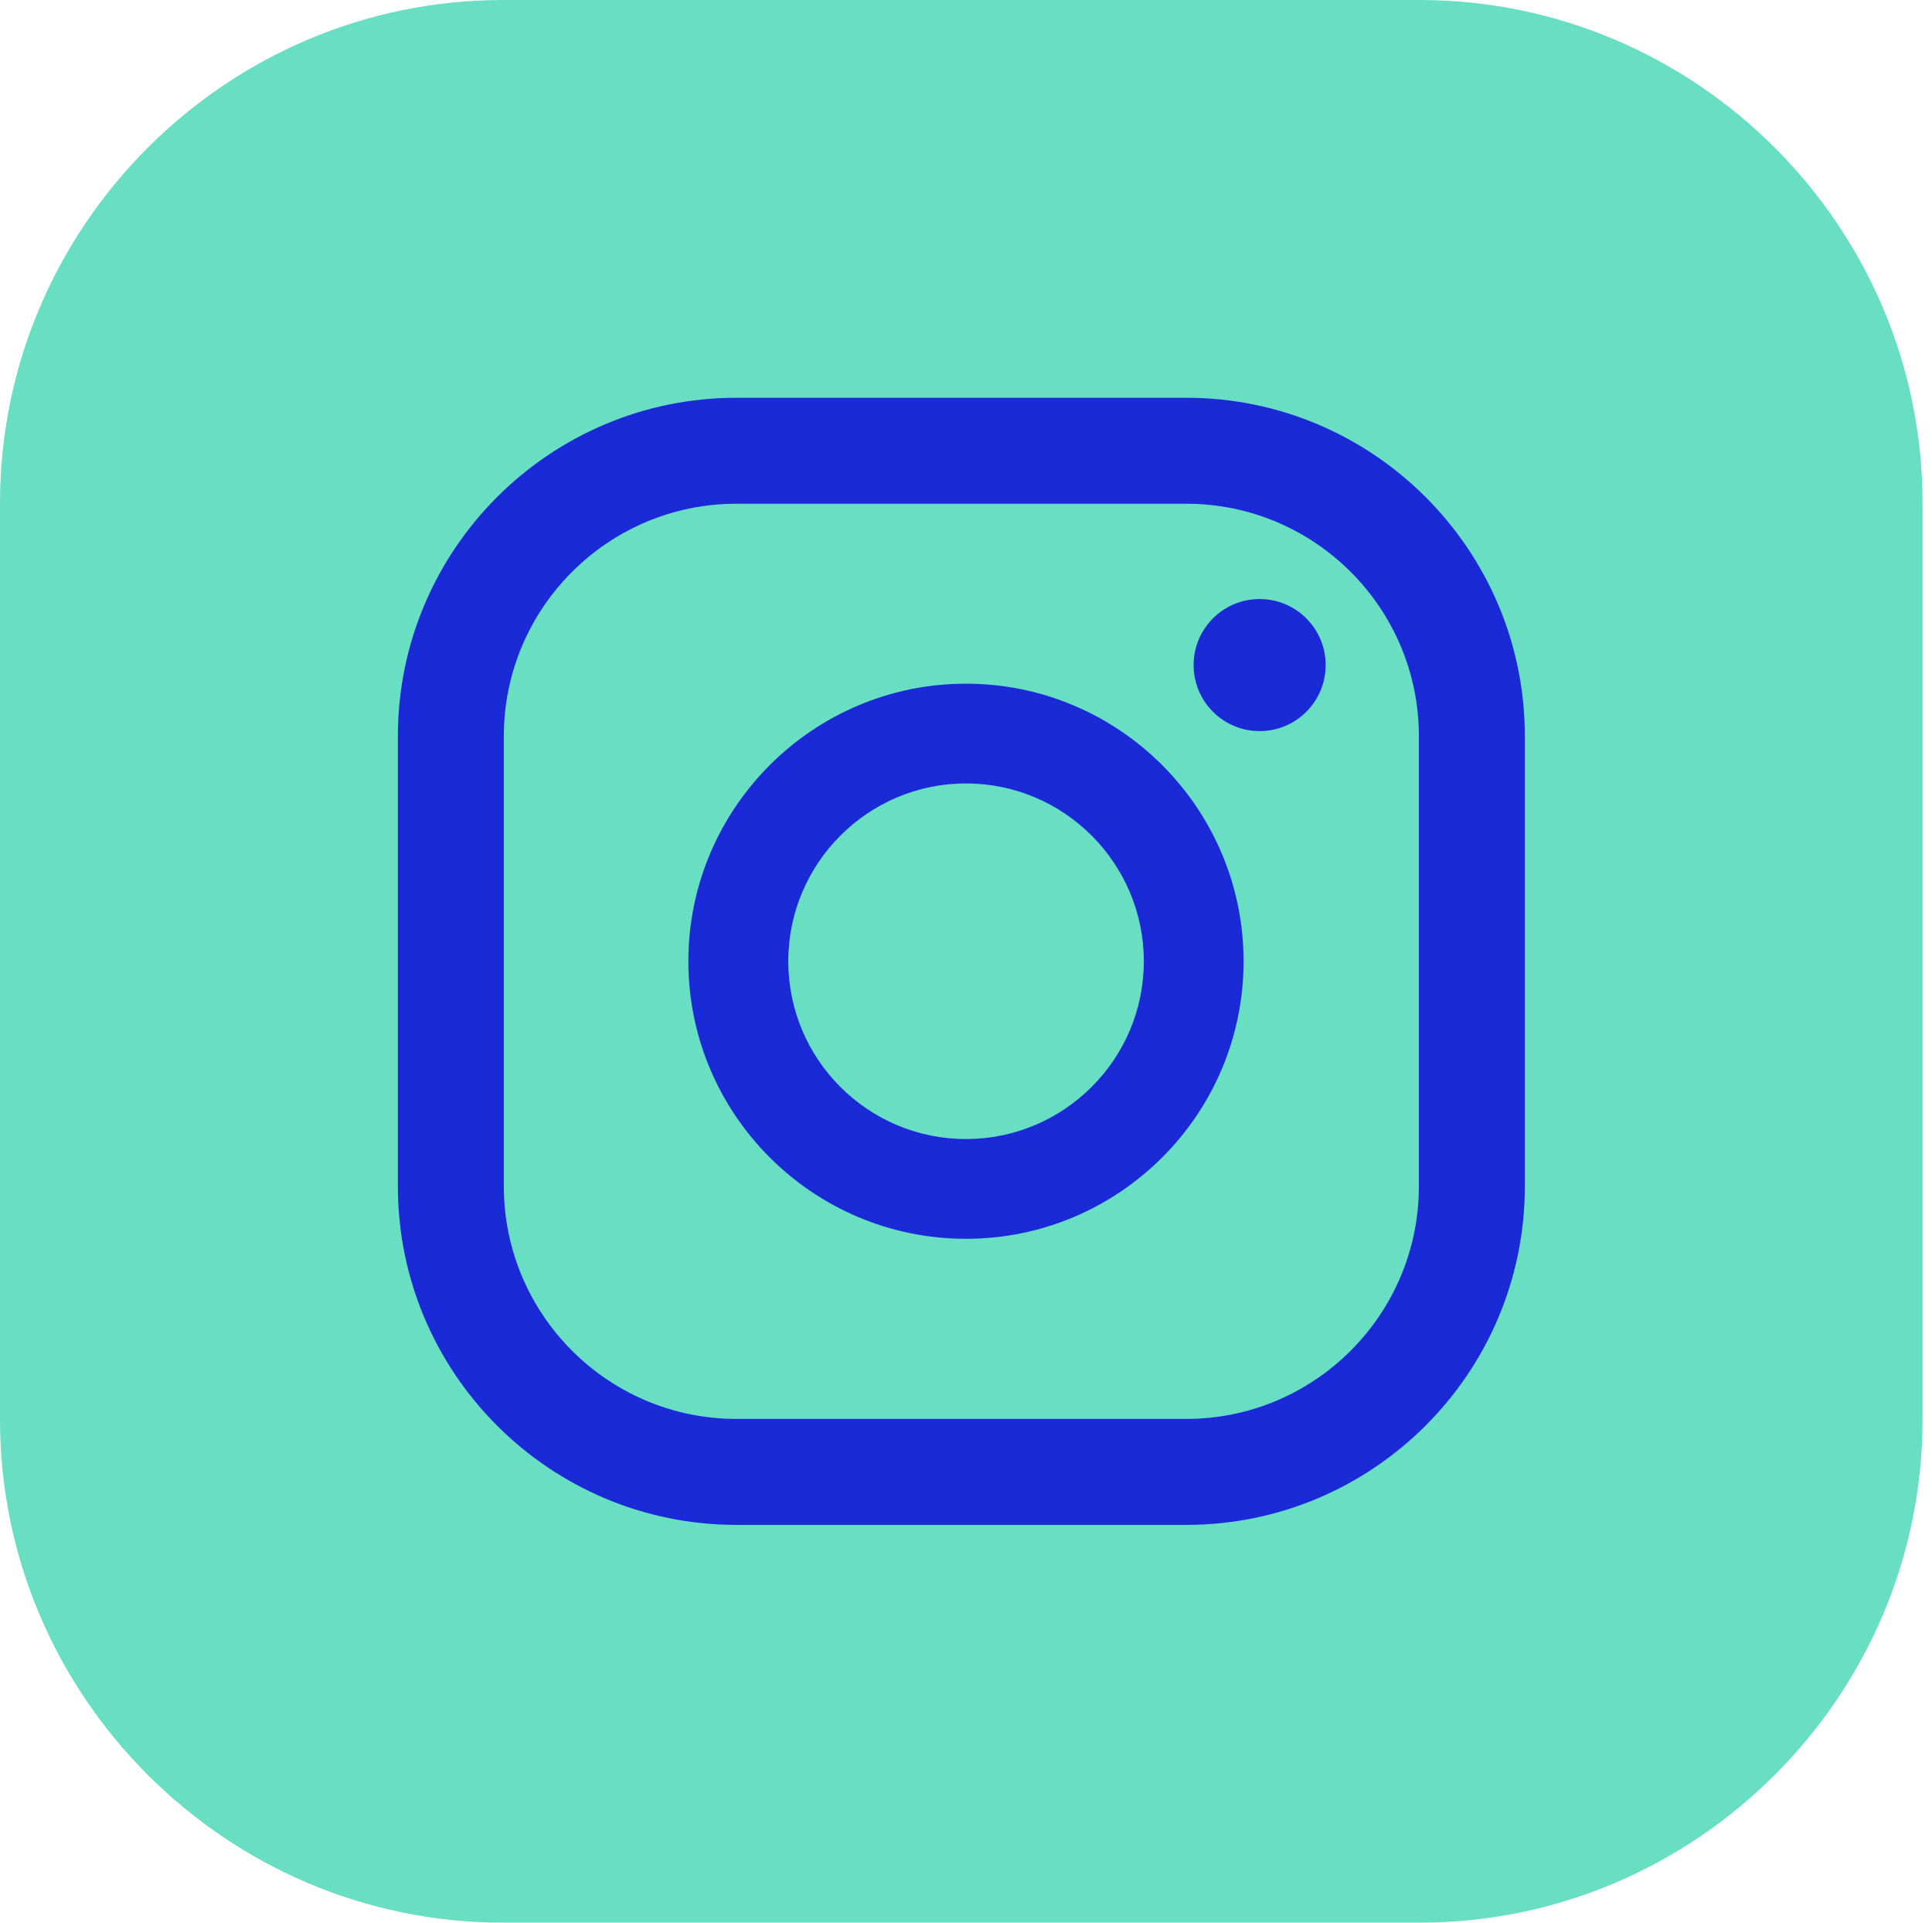
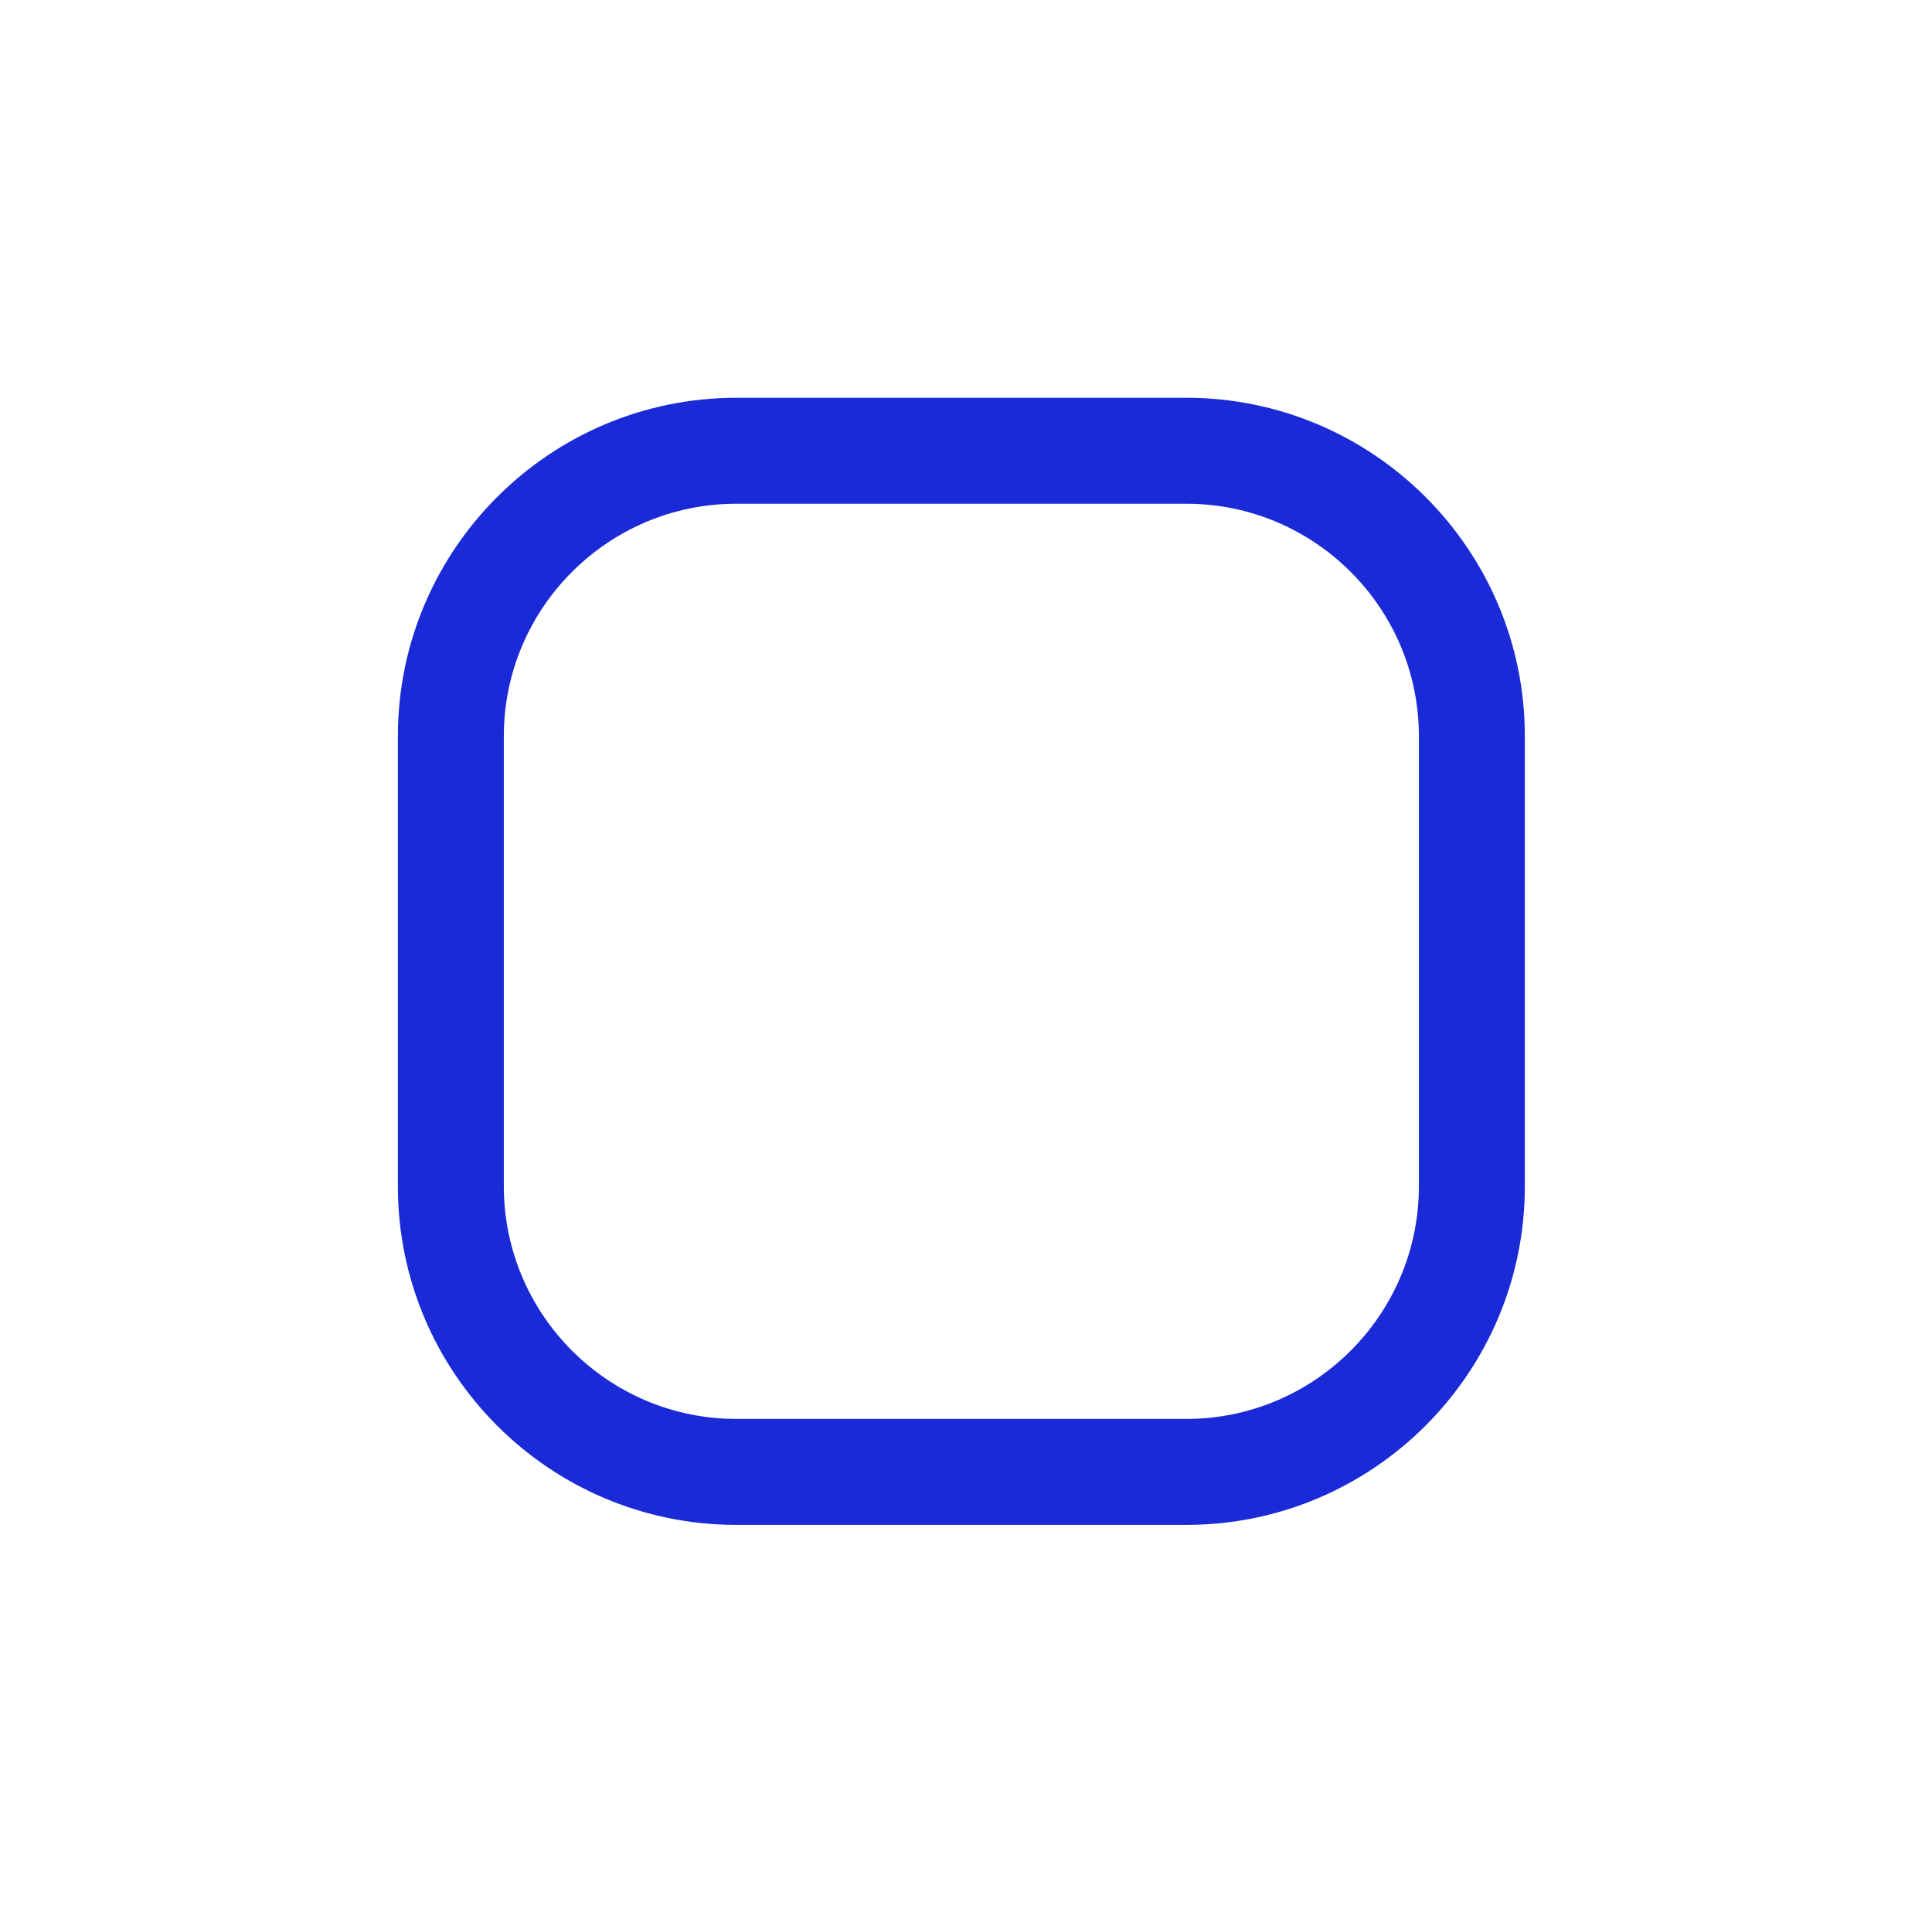
<svg xmlns="http://www.w3.org/2000/svg" width="201" height="200" viewBox="0 0 201 200" fill="none">
-   <path d="M0 147.683V52.317C0 23.535 23.552 0 52.317 0H147.699C176.465 0 200.017 23.535 200.017 52.317V147.683C200.017 176.448 176.465 200 147.699 200H52.317C23.552 200 0 176.448 0 147.683Z" fill="#68DEC2" />
-   <path d="M131.05 76.051C134.843 76.051 137.918 72.976 137.918 69.183C137.918 65.389 134.843 62.314 131.05 62.314C127.256 62.314 124.181 65.389 124.181 69.183C124.181 72.976 127.256 76.051 131.05 76.051Z" fill="#1A2AD7" />
-   <path d="M100.497 71.119C84.575 71.119 71.616 84.078 71.616 100C71.616 115.922 84.575 128.865 100.497 128.865C116.419 128.865 129.378 115.922 129.378 100C129.378 84.078 116.419 71.119 100.497 71.119ZM100.497 118.487C90.302 118.487 82.01 110.195 82.01 100C82.01 89.805 90.302 81.496 100.497 81.496C110.709 81.496 119.001 89.805 119.001 100C119.001 110.195 110.692 118.487 100.497 118.487Z" fill="#1A2AD7" />
  <path d="M123.42 158.623H76.614C57.183 158.623 41.394 142.834 41.394 123.403V76.581C41.394 57.167 57.2 41.377 76.614 41.377H123.42C142.834 41.377 158.64 57.167 158.64 76.581V123.403C158.64 142.834 142.834 158.623 123.42 158.623ZM76.614 52.4C63.274 52.4 52.417 63.241 52.417 76.581V123.403C52.417 136.743 63.274 147.6 76.614 147.6H123.42C136.76 147.6 147.617 136.743 147.617 123.403V76.581C147.617 63.241 136.76 52.4 123.42 52.4H76.614Z" fill="#1A2AD7" />
</svg>